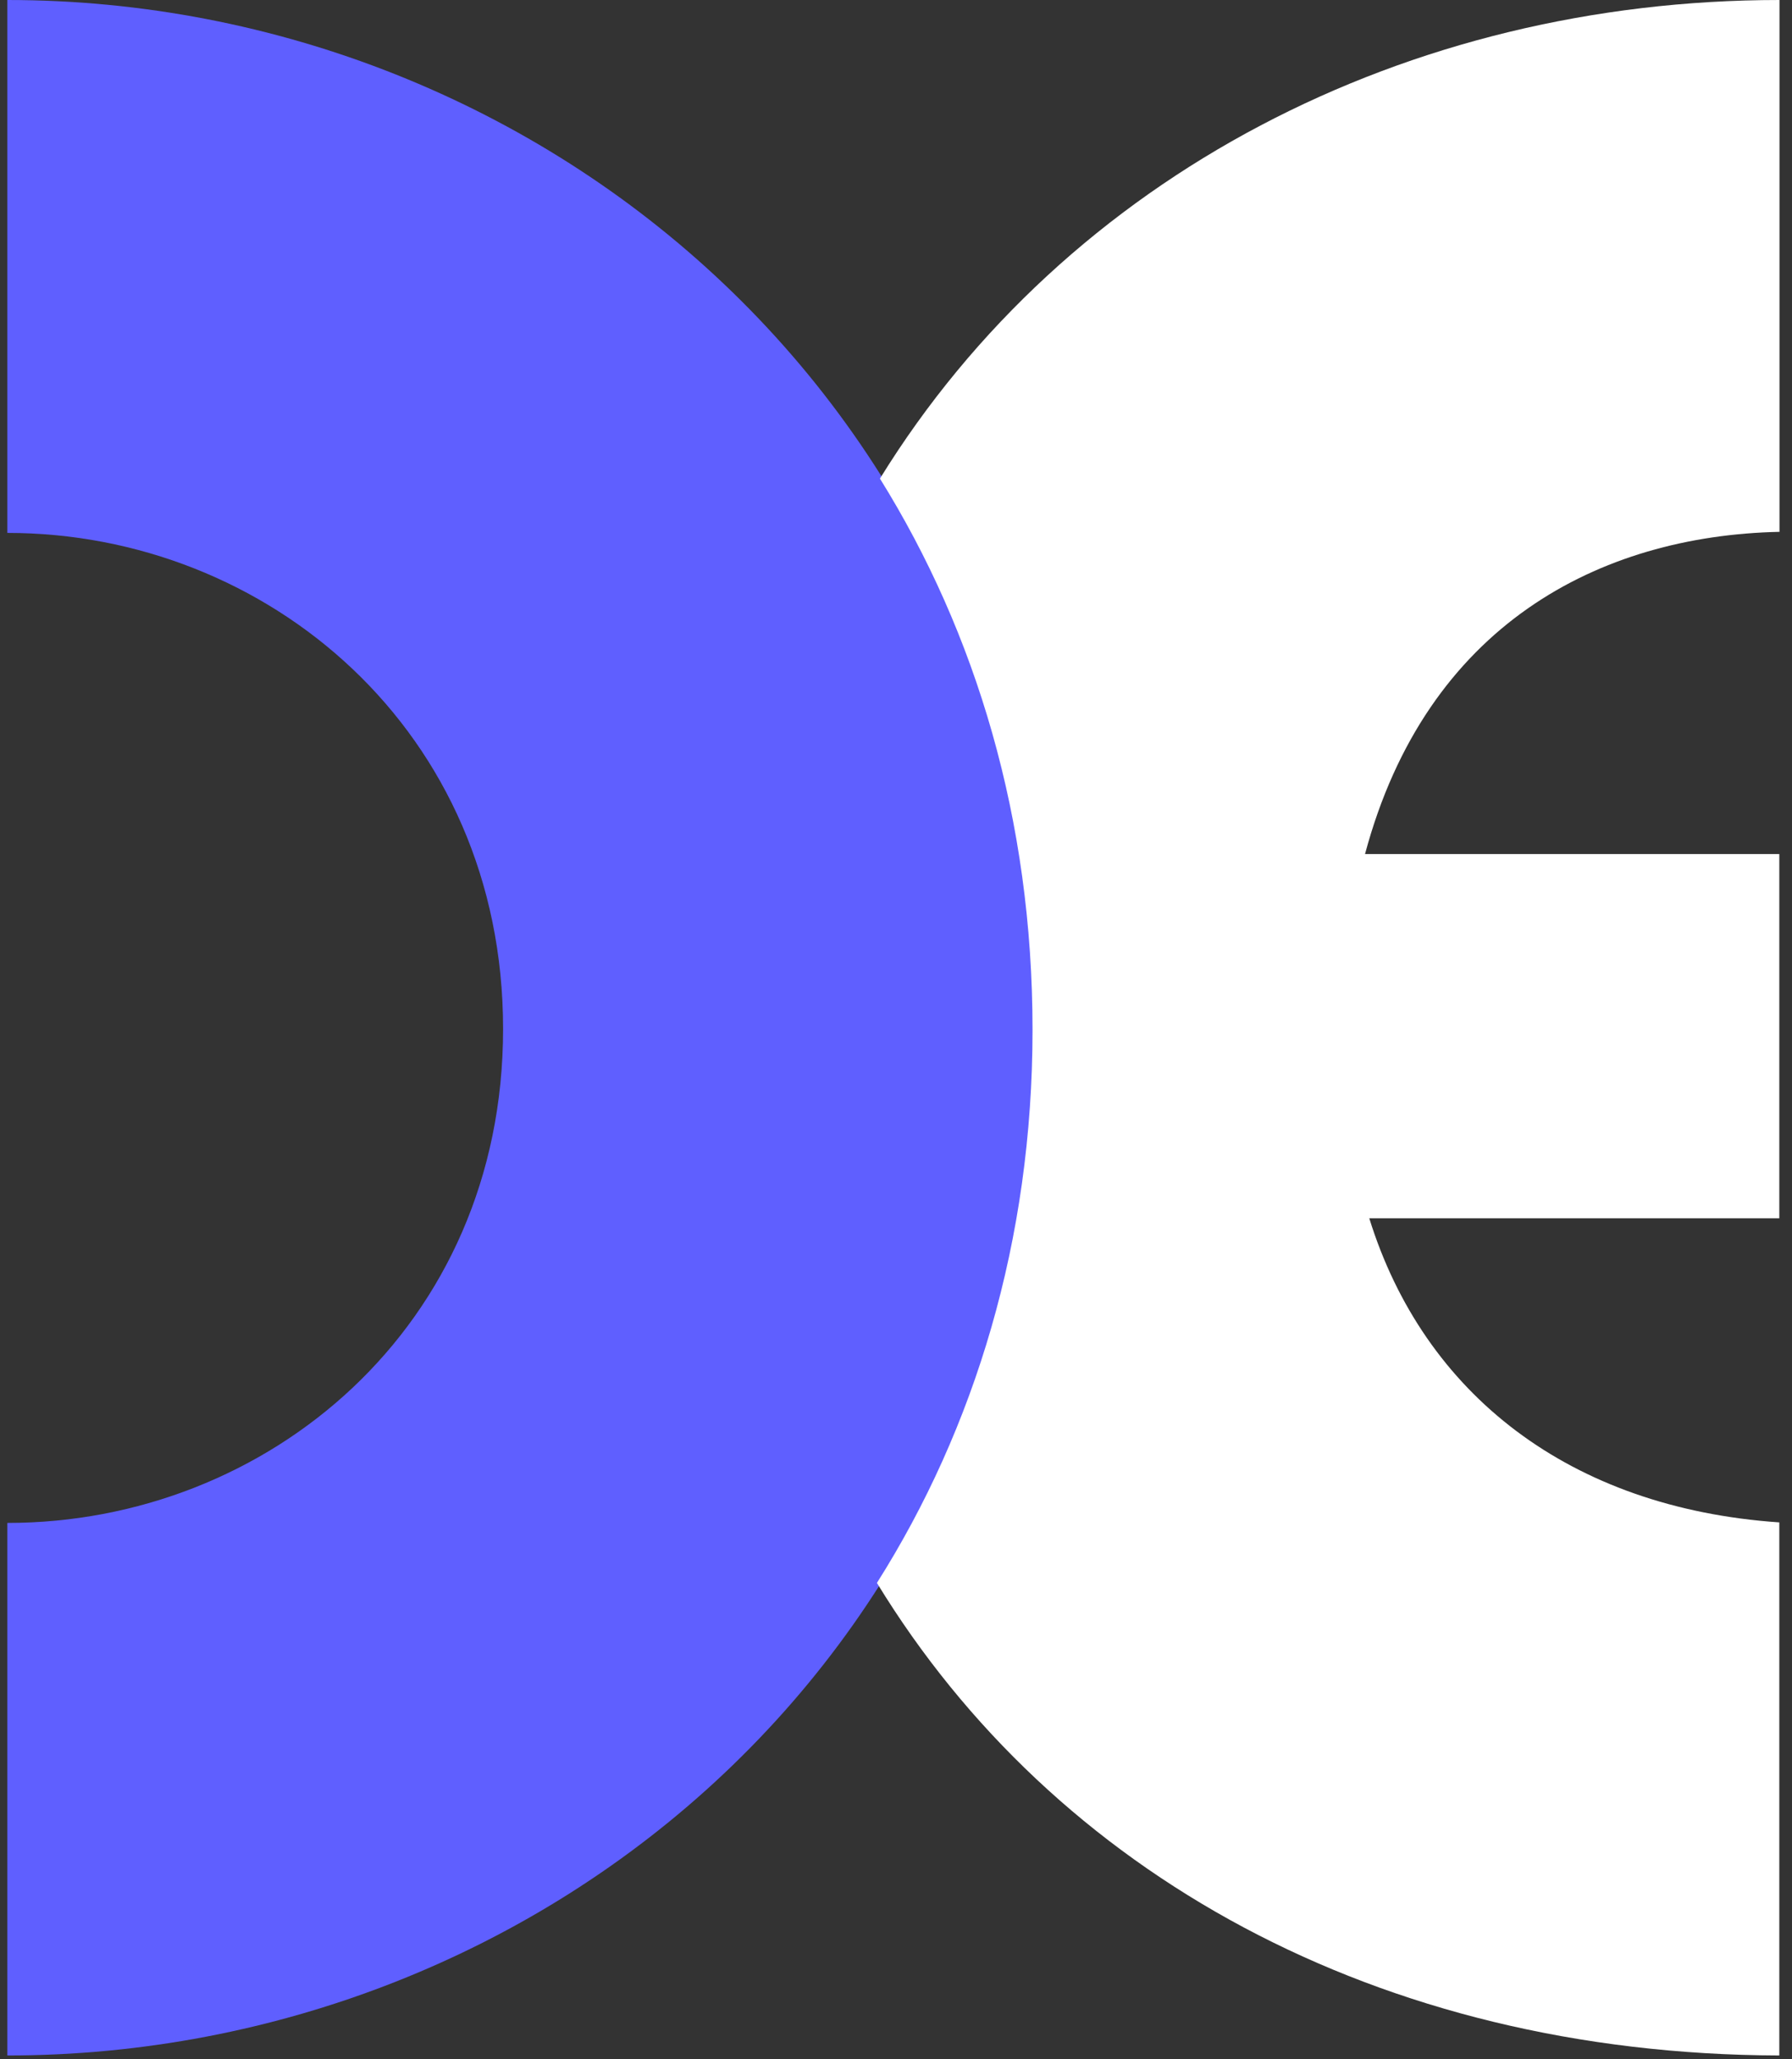
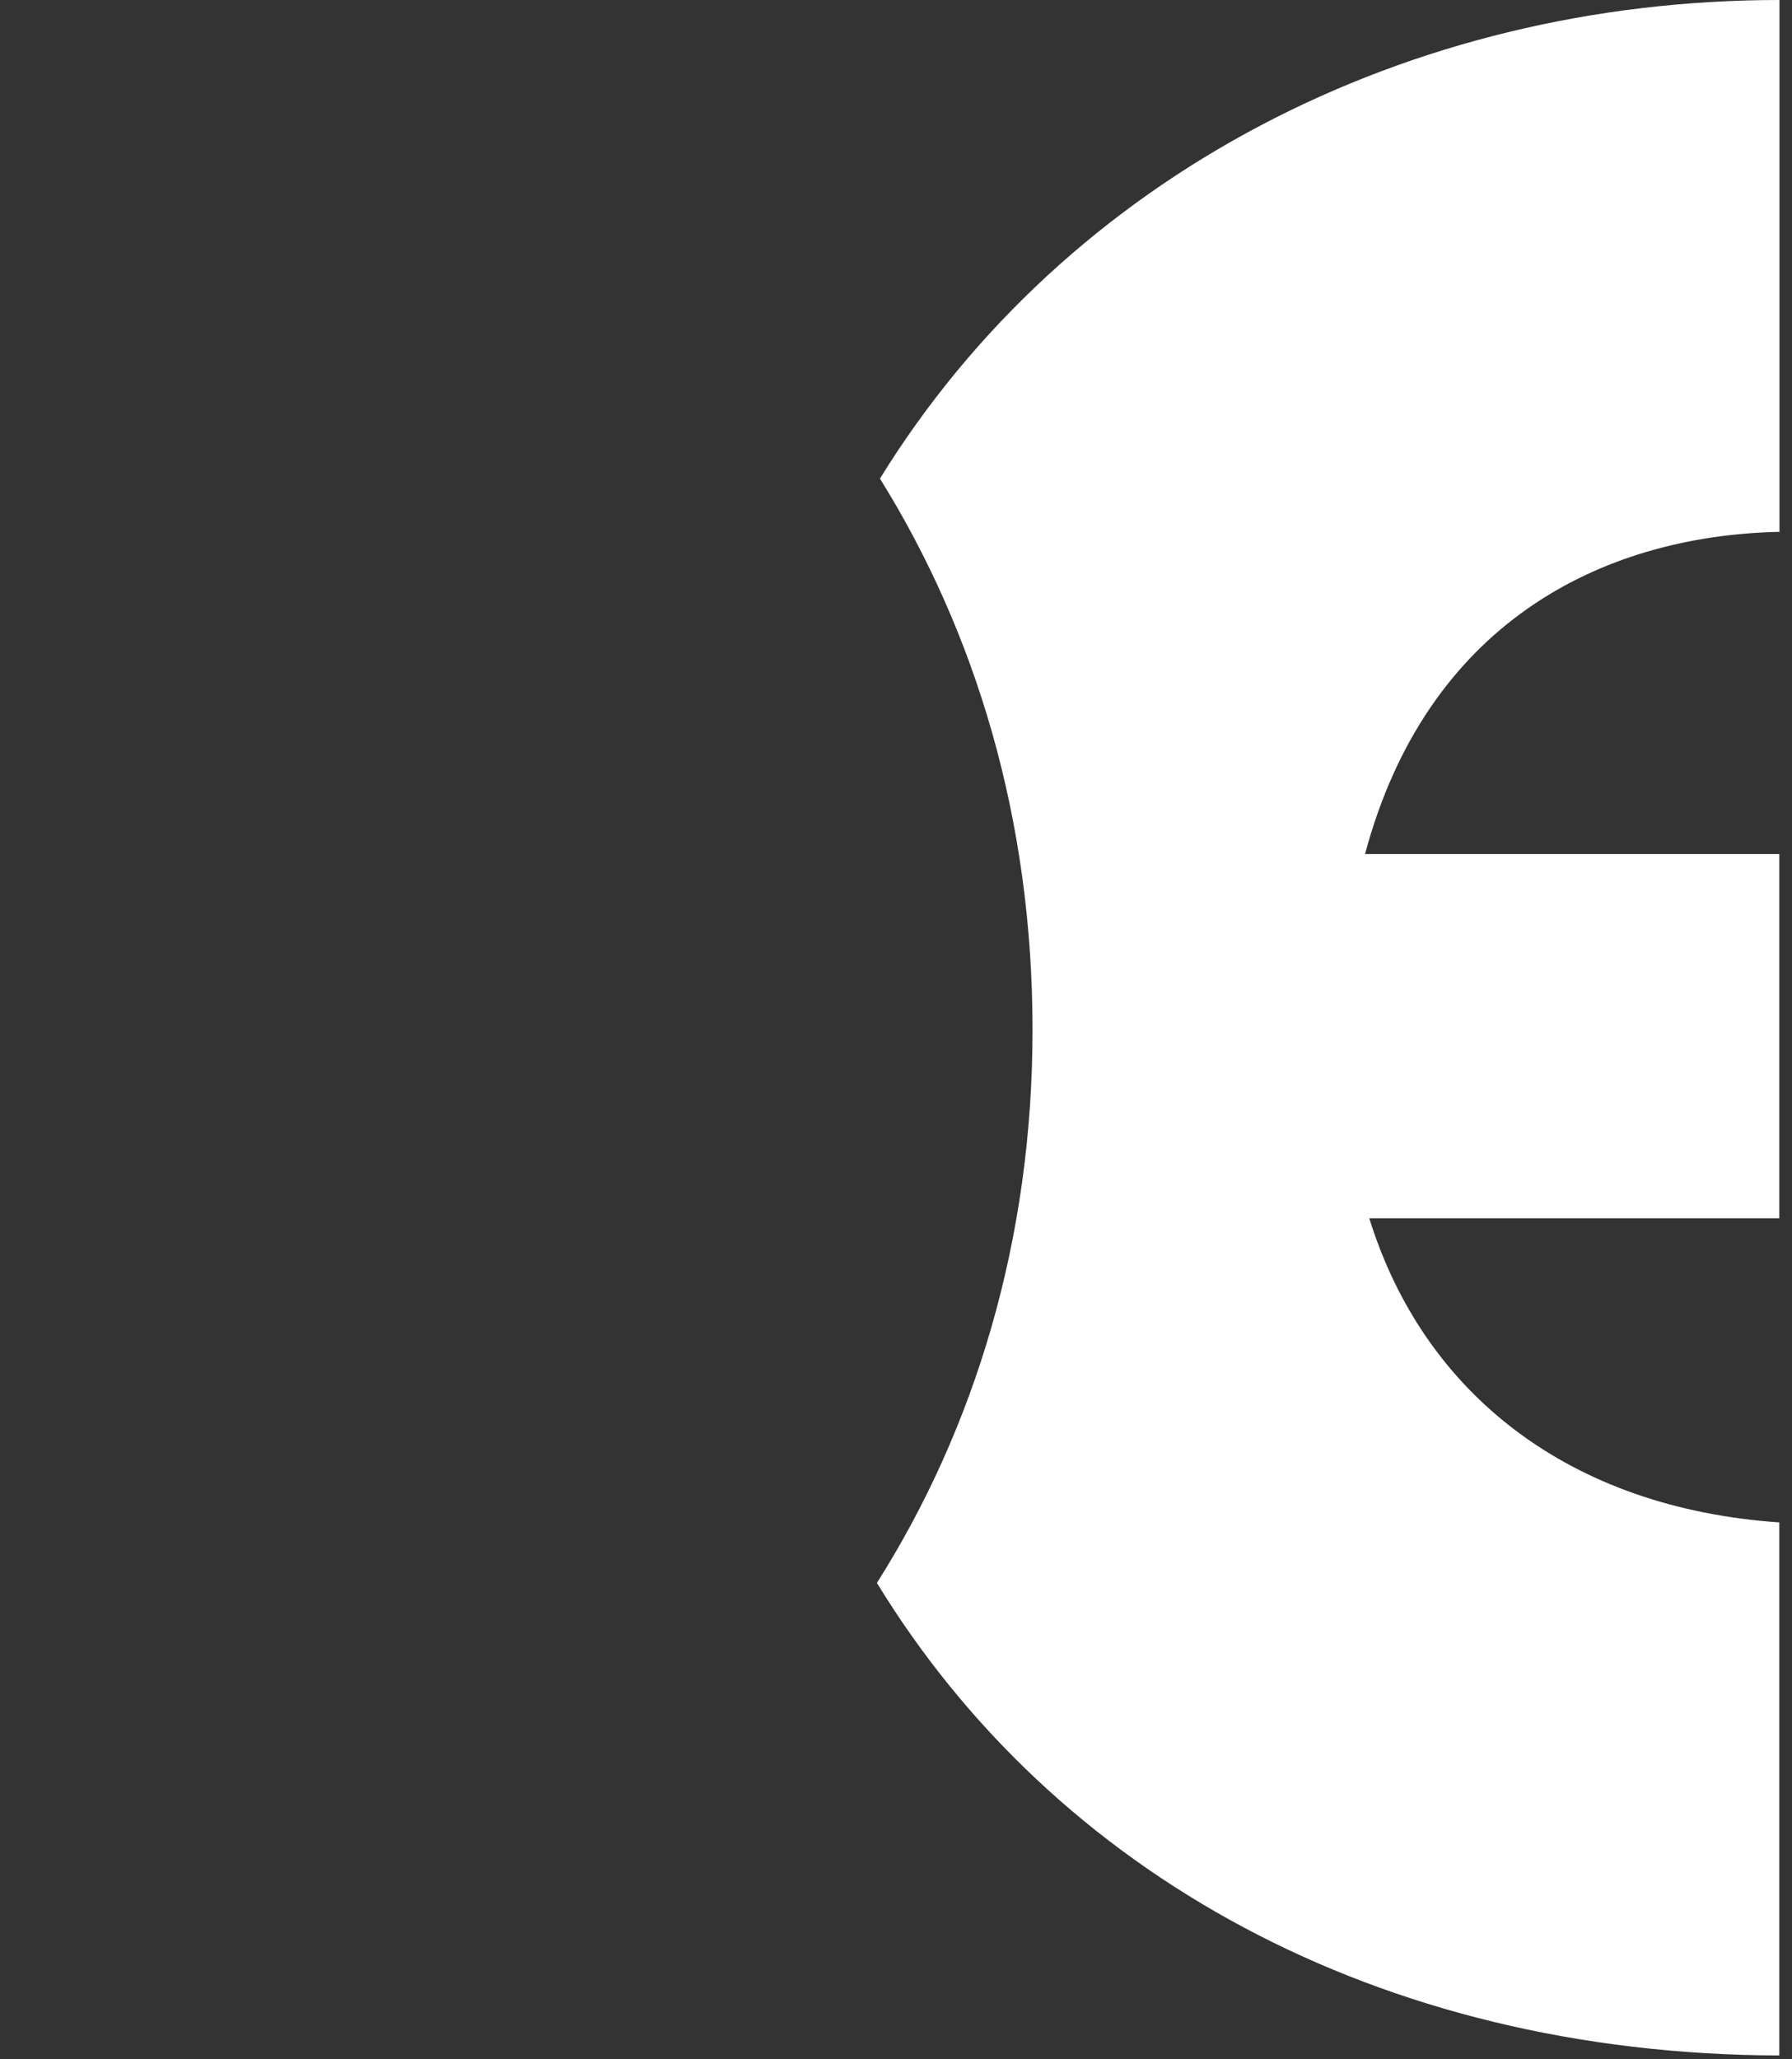
<svg xmlns="http://www.w3.org/2000/svg" width="101" height="116" viewBox="0 0 101 116" fill="none">
  <rect x="0" y="0" width="101" height="116" fill="#333333" stroke="none" />
-   <path d="M0.415 0V30.02C15.045 30.02 28.355 41.15 28.355 57.96C28.355 74.77 15.045 85.79 0.415 85.79V115.79C30.795 115.79 58.425 92.68 58.425 58.01C58.425 23.34 30.785 0 0.415 0Z" fill="#5F5FFF" />
  <path d="M100.295 29.97V0C79.335 0 60.145 9.87 49.595 26.96C55.005 35.65 58.195 46.15 58.195 58.01C58.195 69.87 54.935 80.46 49.425 89.17C59.405 105.51 77.645 115.72 100.285 115.79V85.76C88.475 84.95 80.255 78.54 77.175 68.63H100.285V48.11H76.935C80.395 35.2 90.155 30.18 100.285 29.96L100.295 29.97Z" fill="white" />
</svg>